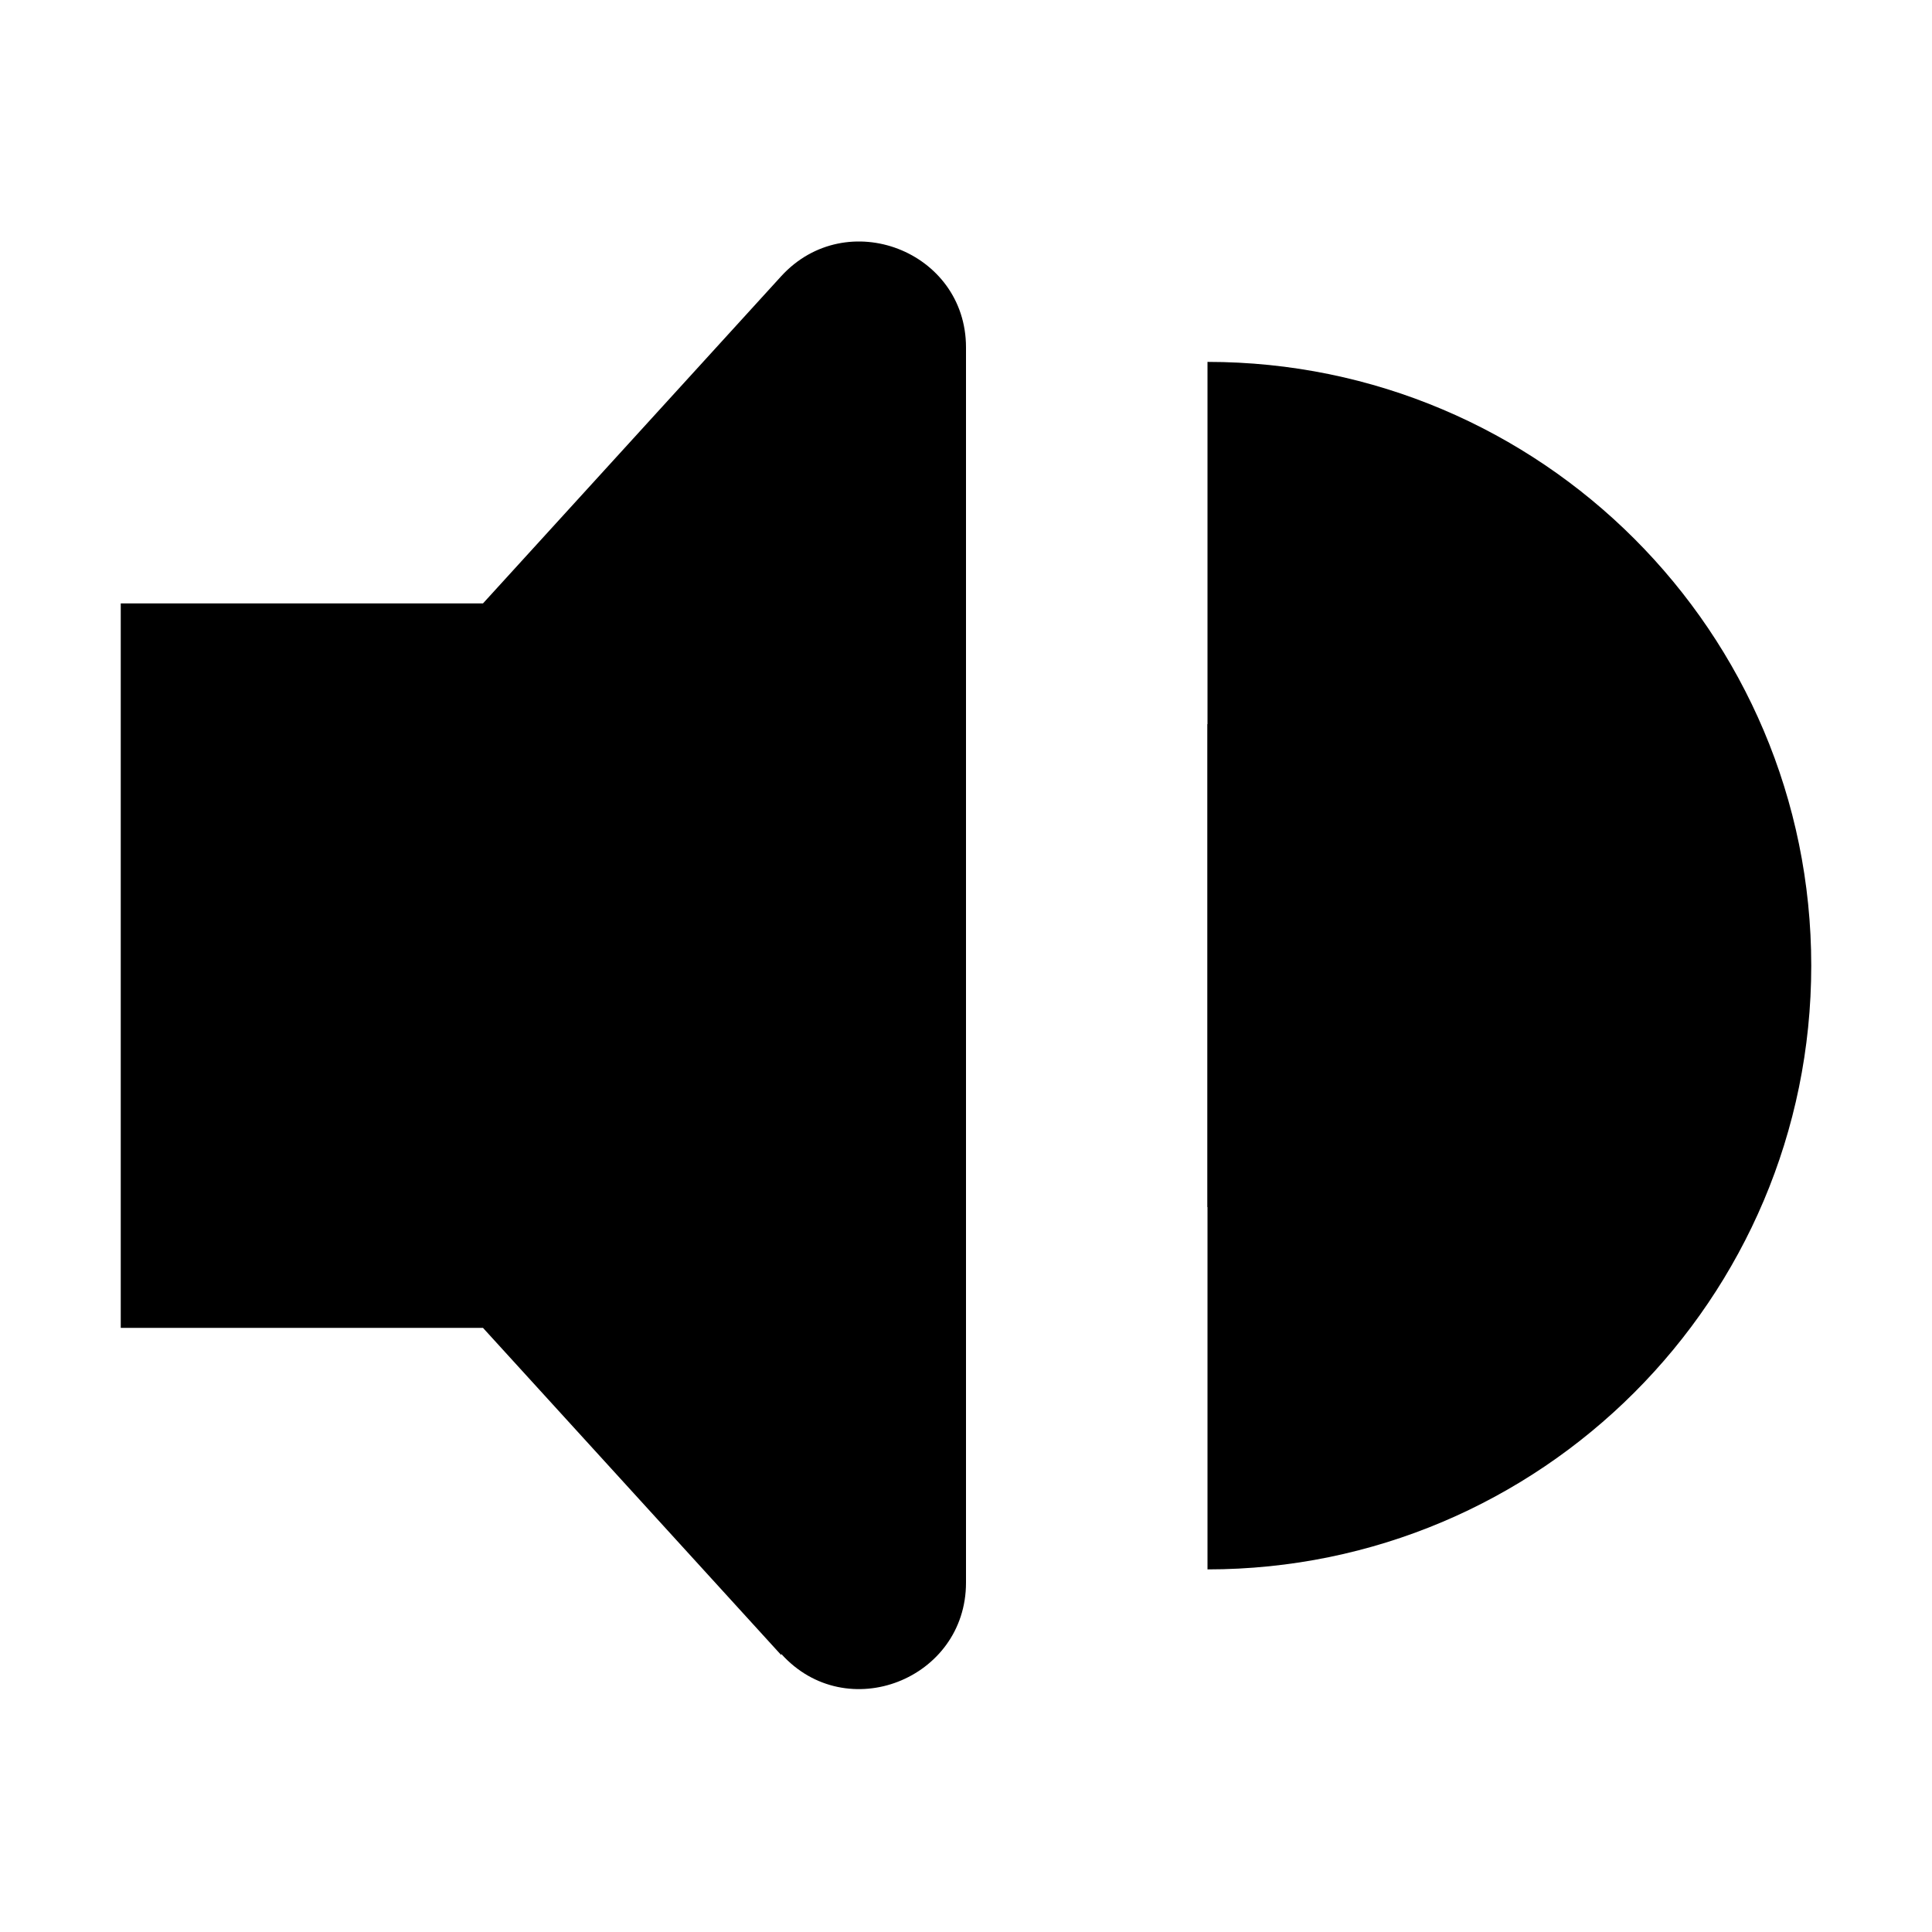
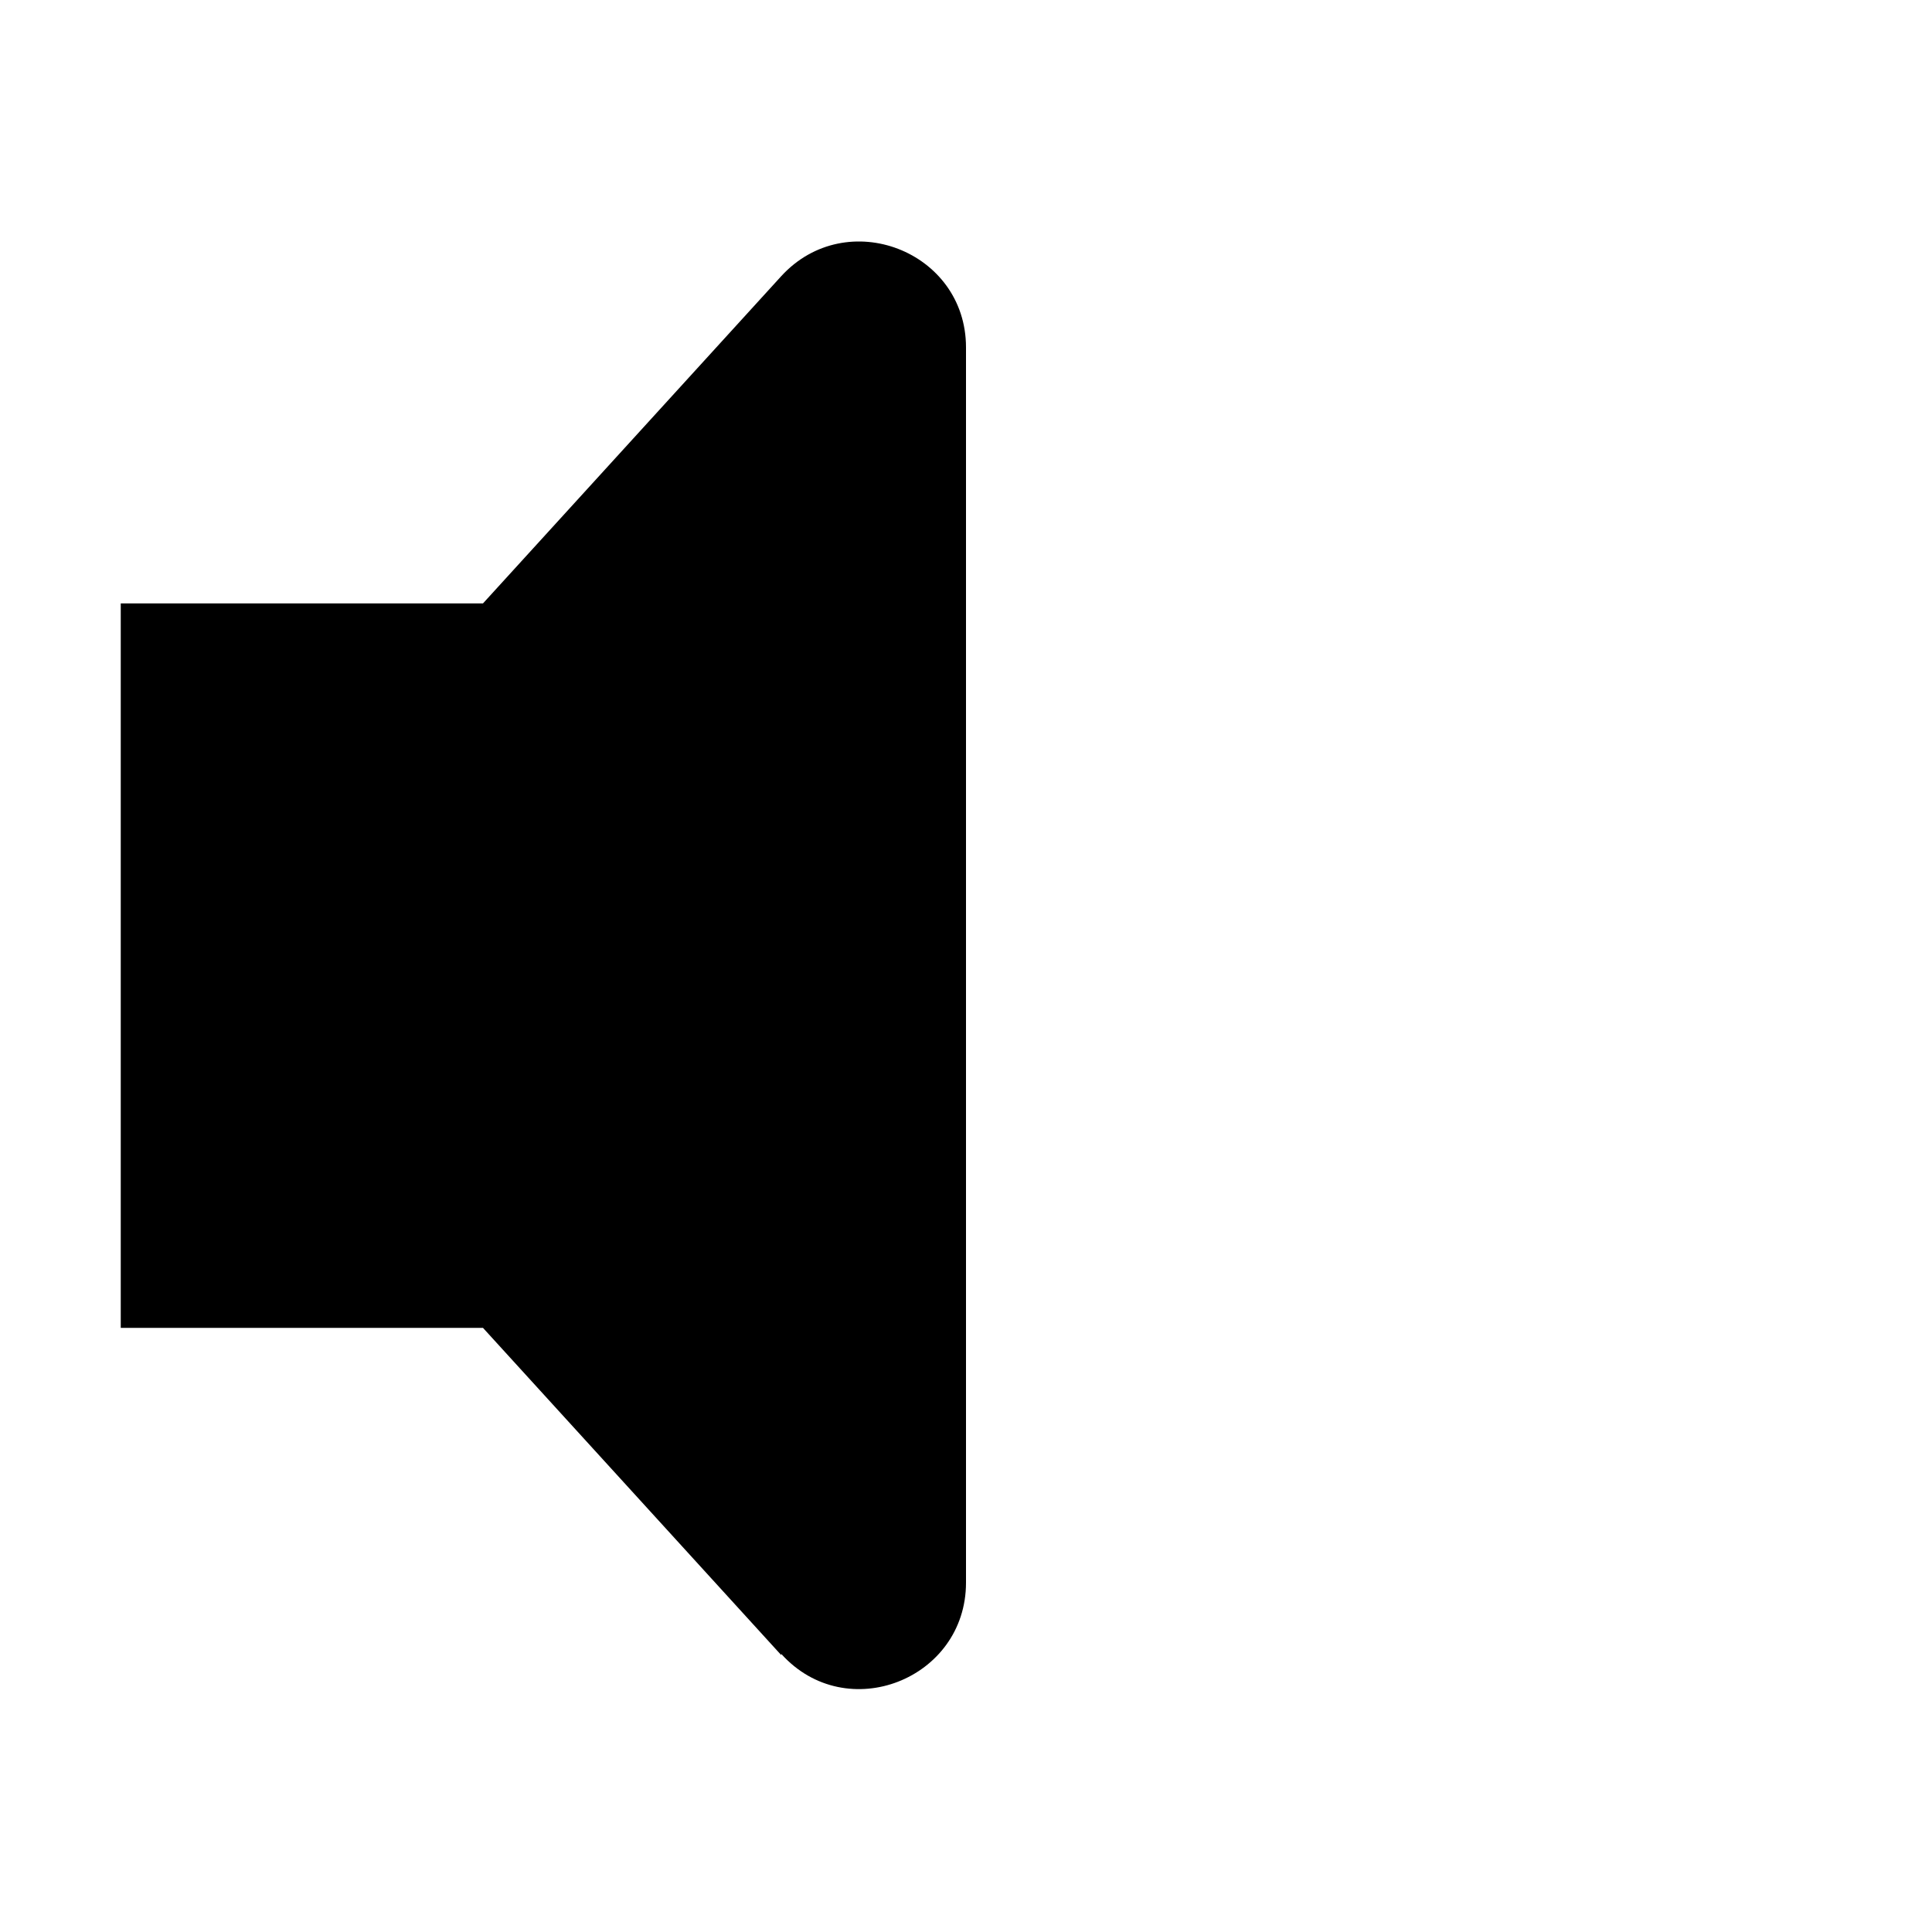
<svg xmlns="http://www.w3.org/2000/svg" viewBox="0 0 16 16">
  <path d="M6.47 13.707L4 10.997H1V4.997H4L6.47 2.287C7.01 1.697 8 2.077 8 2.877V13.107C8 13.907 7.01 14.297 6.47 13.697V13.707Z" class="stroke-linejoin-round" />
-   <path d="M10 12.997C12.76 12.997 15 10.757 15 7.997C15 5.237 12.76 2.997 10 2.997" />
-   <path d="M10 9.997C11.1 9.997 12 9.097 12 7.997C12 6.897 11.1 5.997 10 5.997" />
</svg>